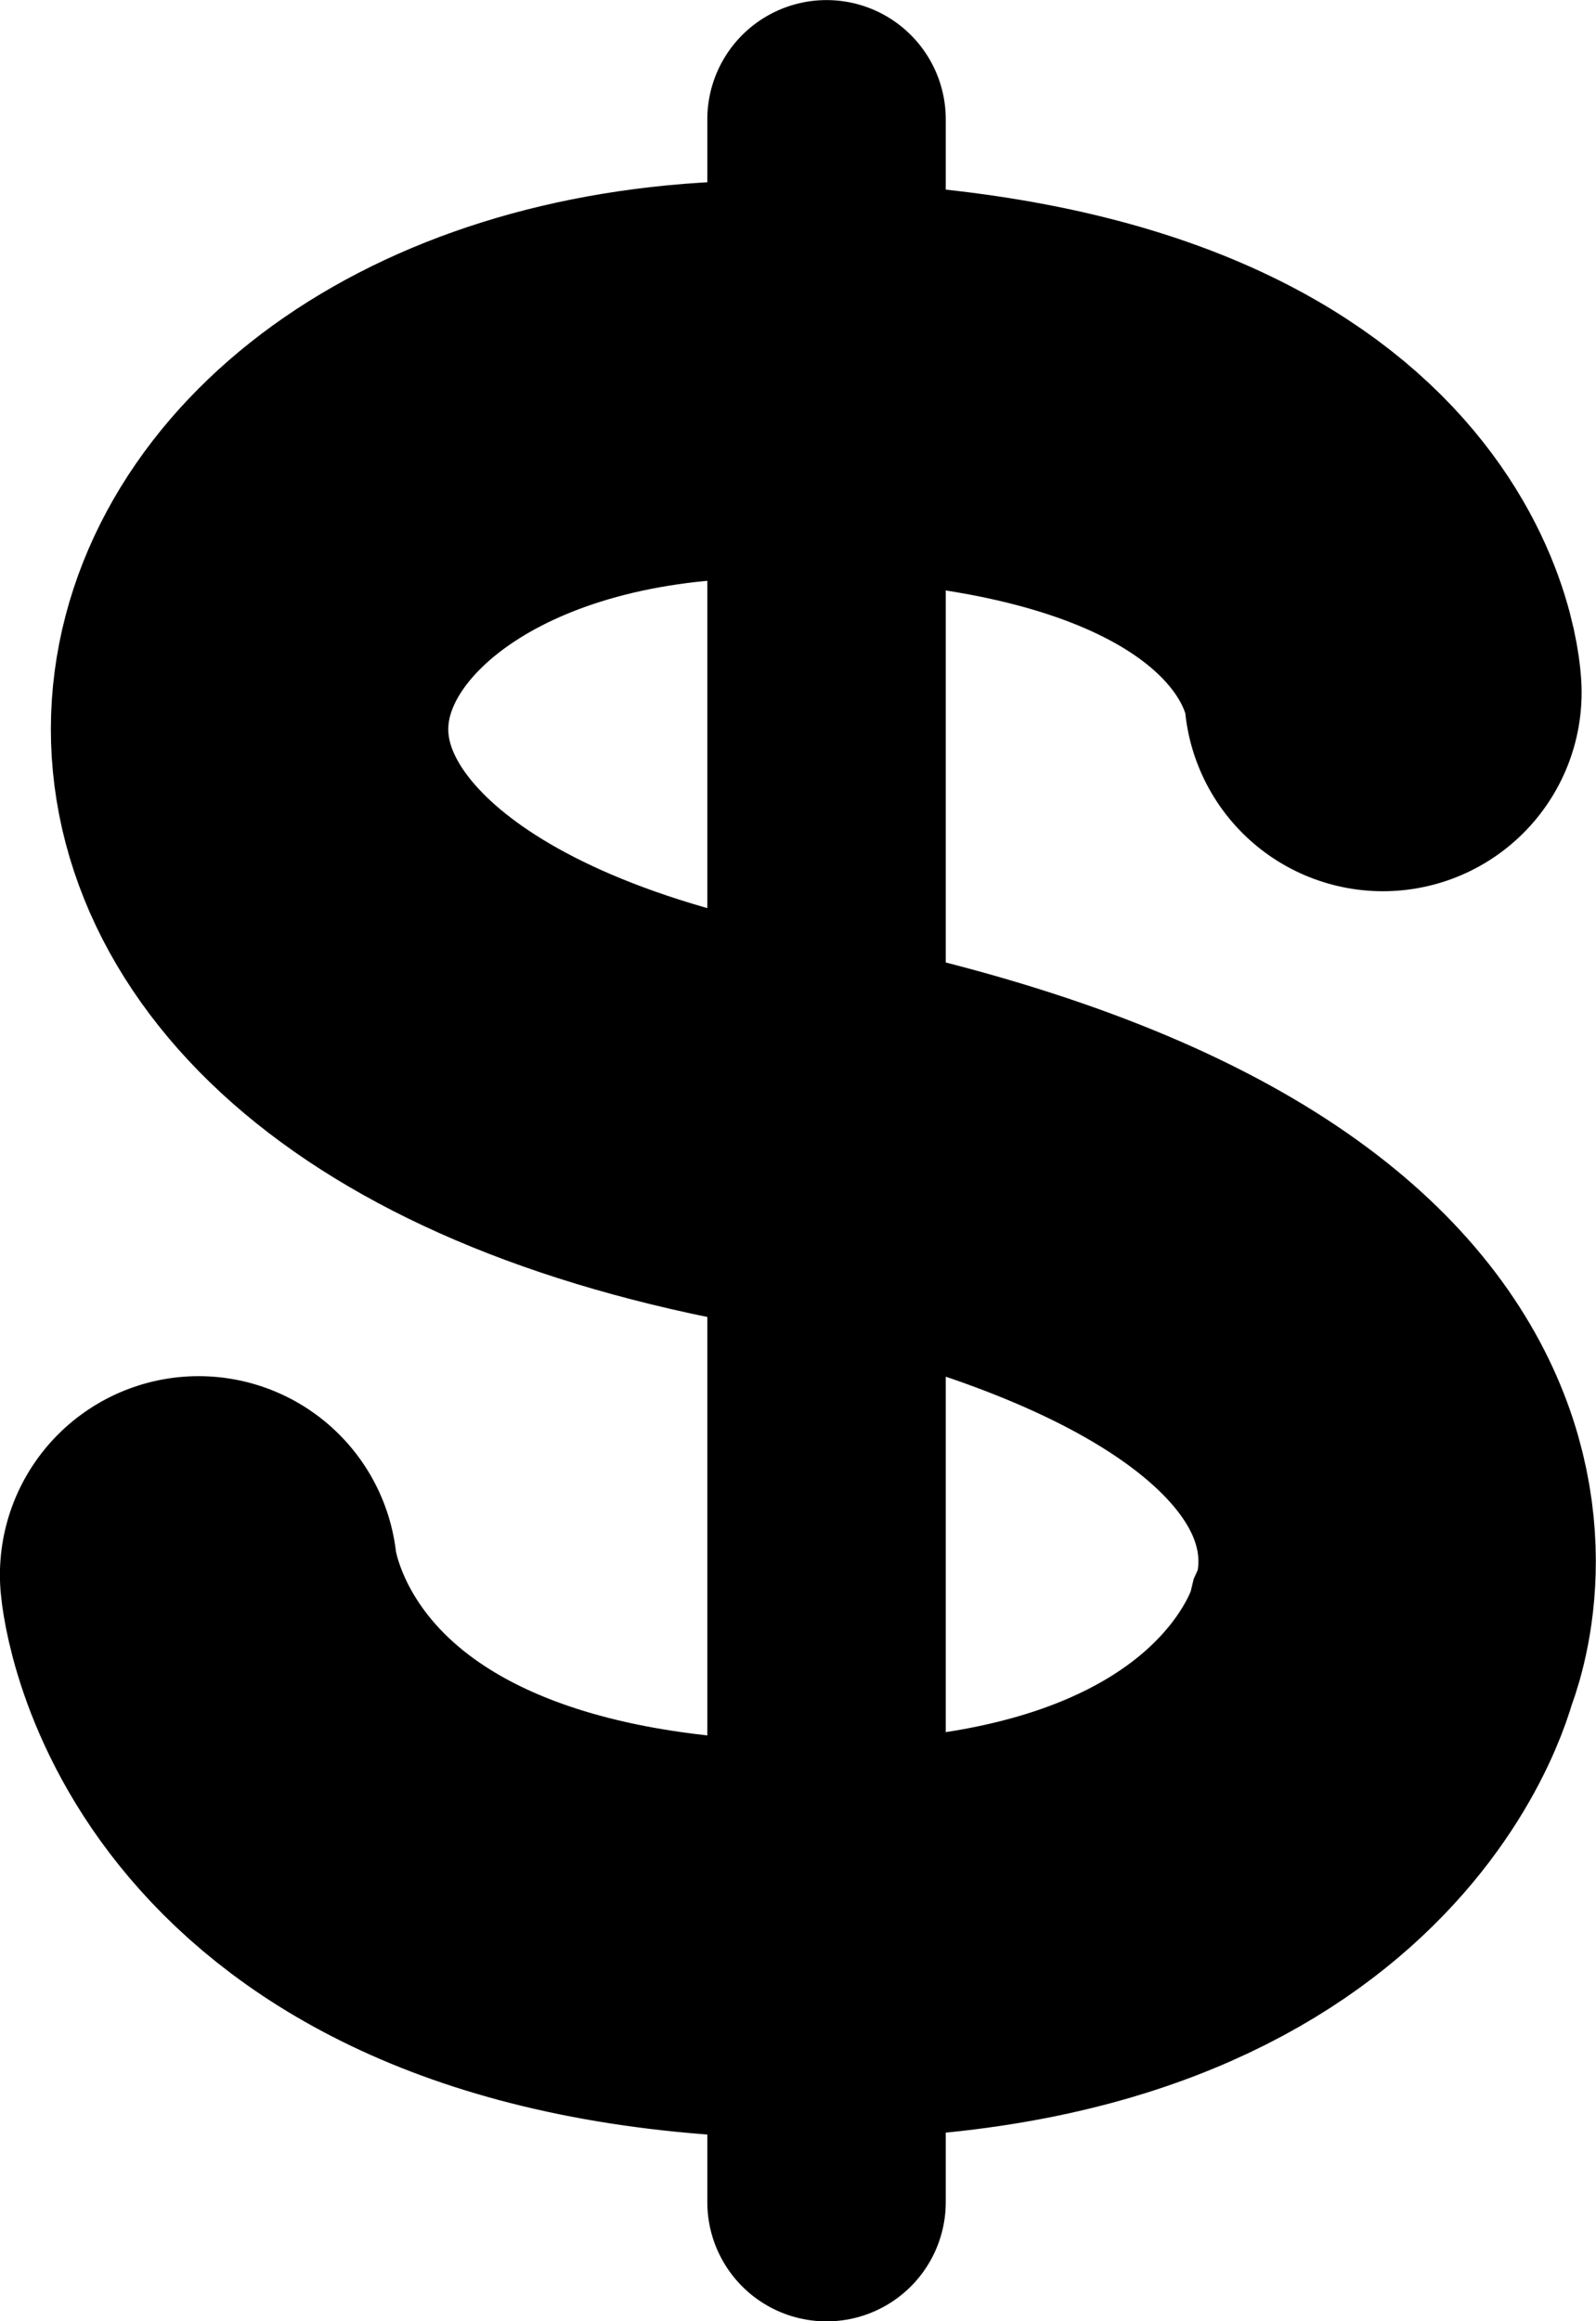
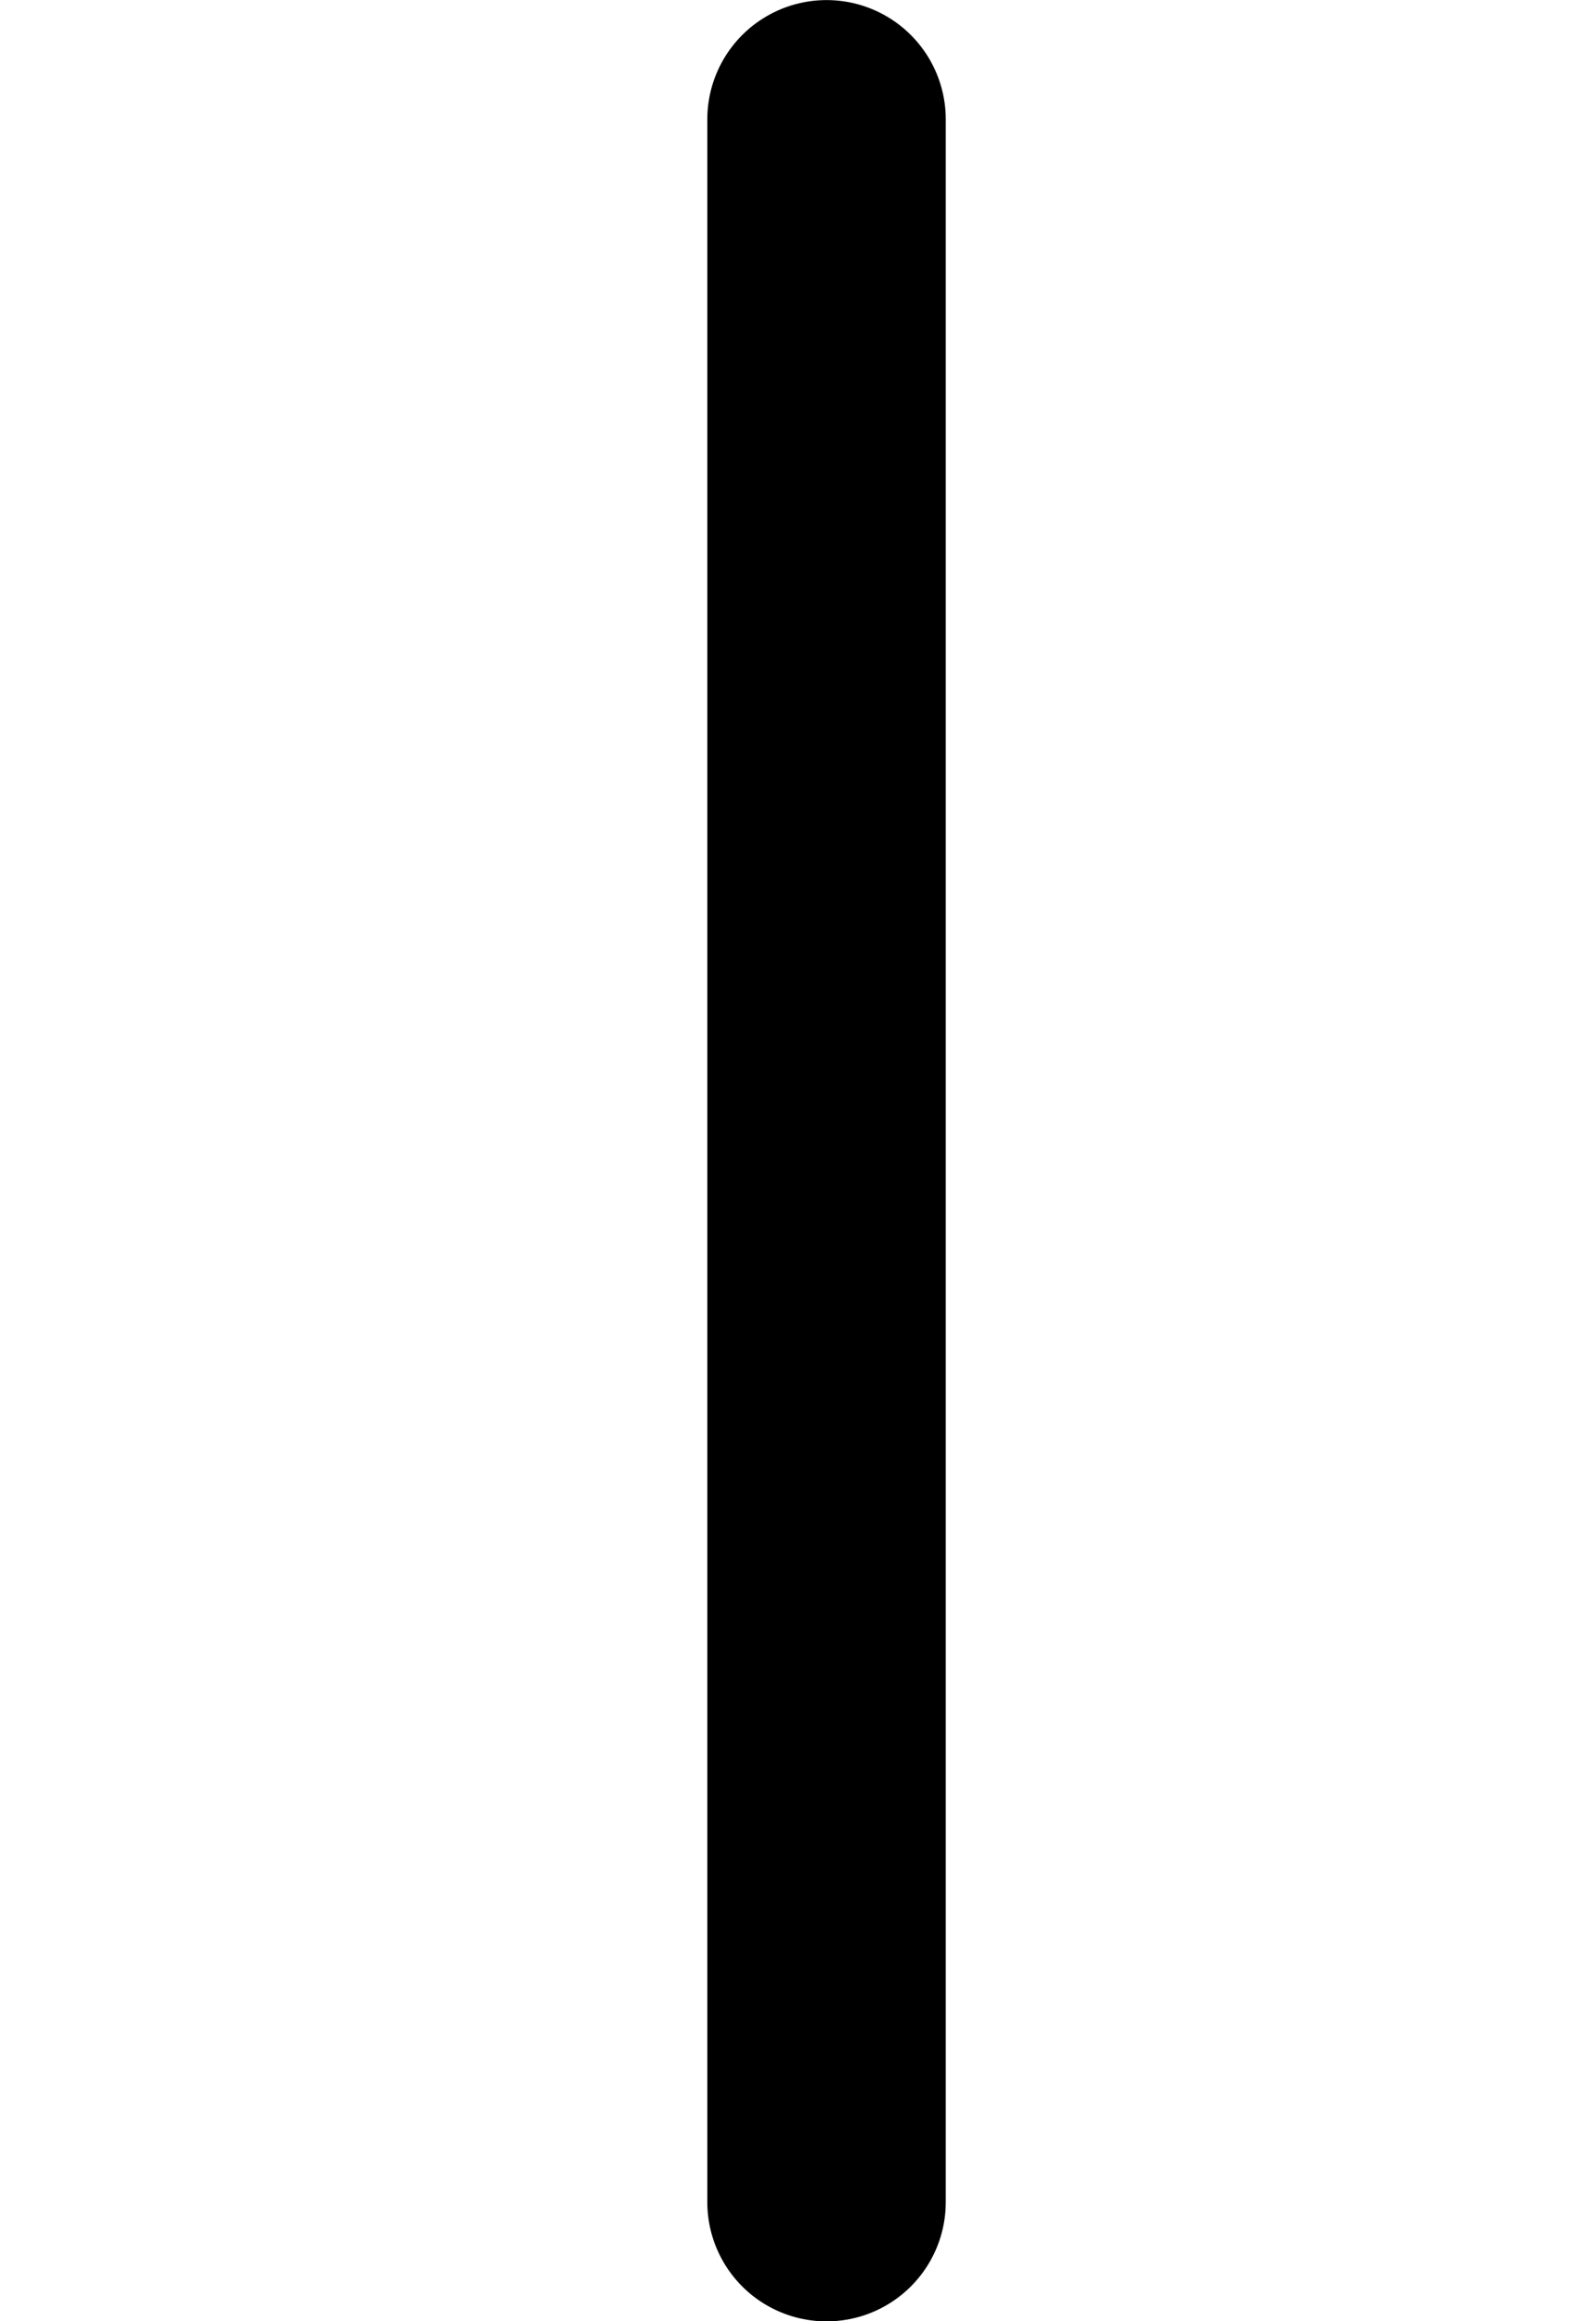
<svg xmlns="http://www.w3.org/2000/svg" version="1.1" id="Layer_1" x="0px" y="0px" viewBox="0 0 20.08 29.2" style="enable-background:new 0 0 20.08 29.2;" xml:space="preserve">
  <style type="text/css">
	.st0{fill:none;stroke:#000000;stroke-width:5;stroke-linecap:round;}
	.st1{fill:none;stroke:#000000;stroke-width:3;stroke-linecap:round;}
</style>
  <g id="Group_1073" transform="translate(-820.551 -1620.109)">
-     <path id="Path_2283" class="st0" d="M837.95,1628.82c0,0-0.17-3.94-7.73-3.94s-9.78,7.53,0,9.4s7.73,6.49,7.73,6.49   s-0.93,3.99-7.73,3.73s-7.17-4.58-7.17-4.58" />
    <path id="Path_2284" class="st1" d="M830.95,1621.61v26.2" />
  </g>
</svg>